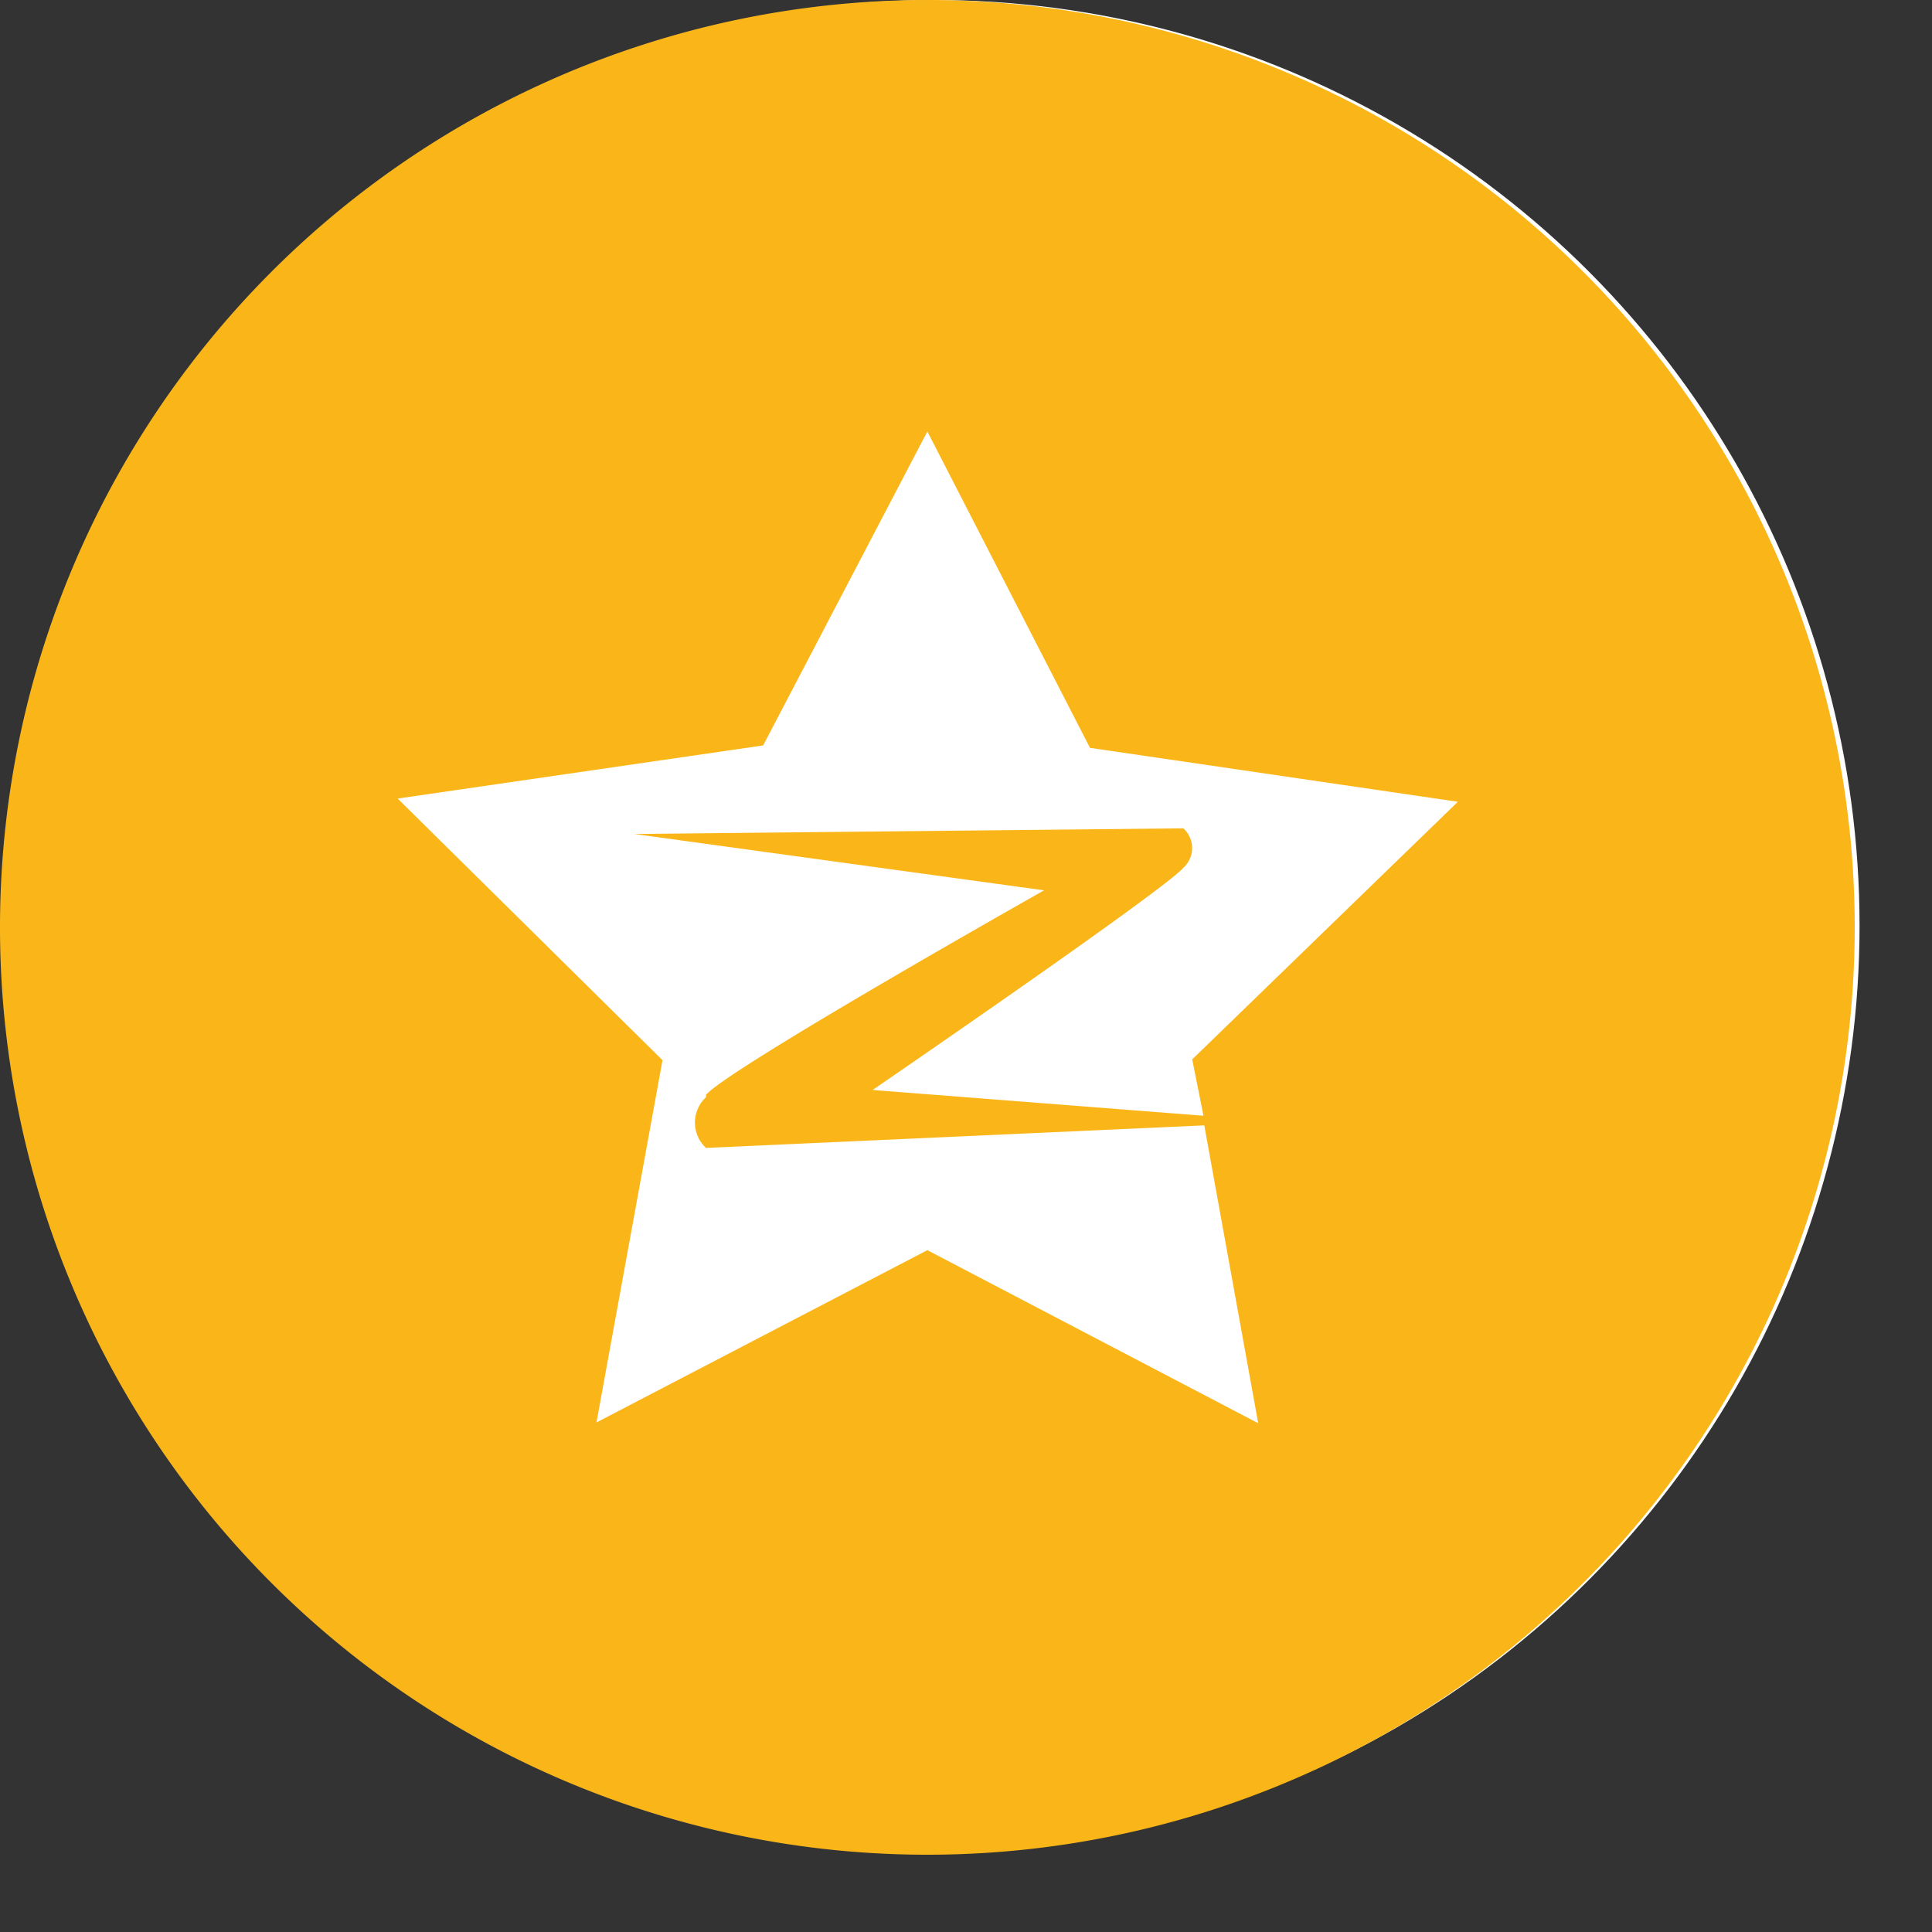
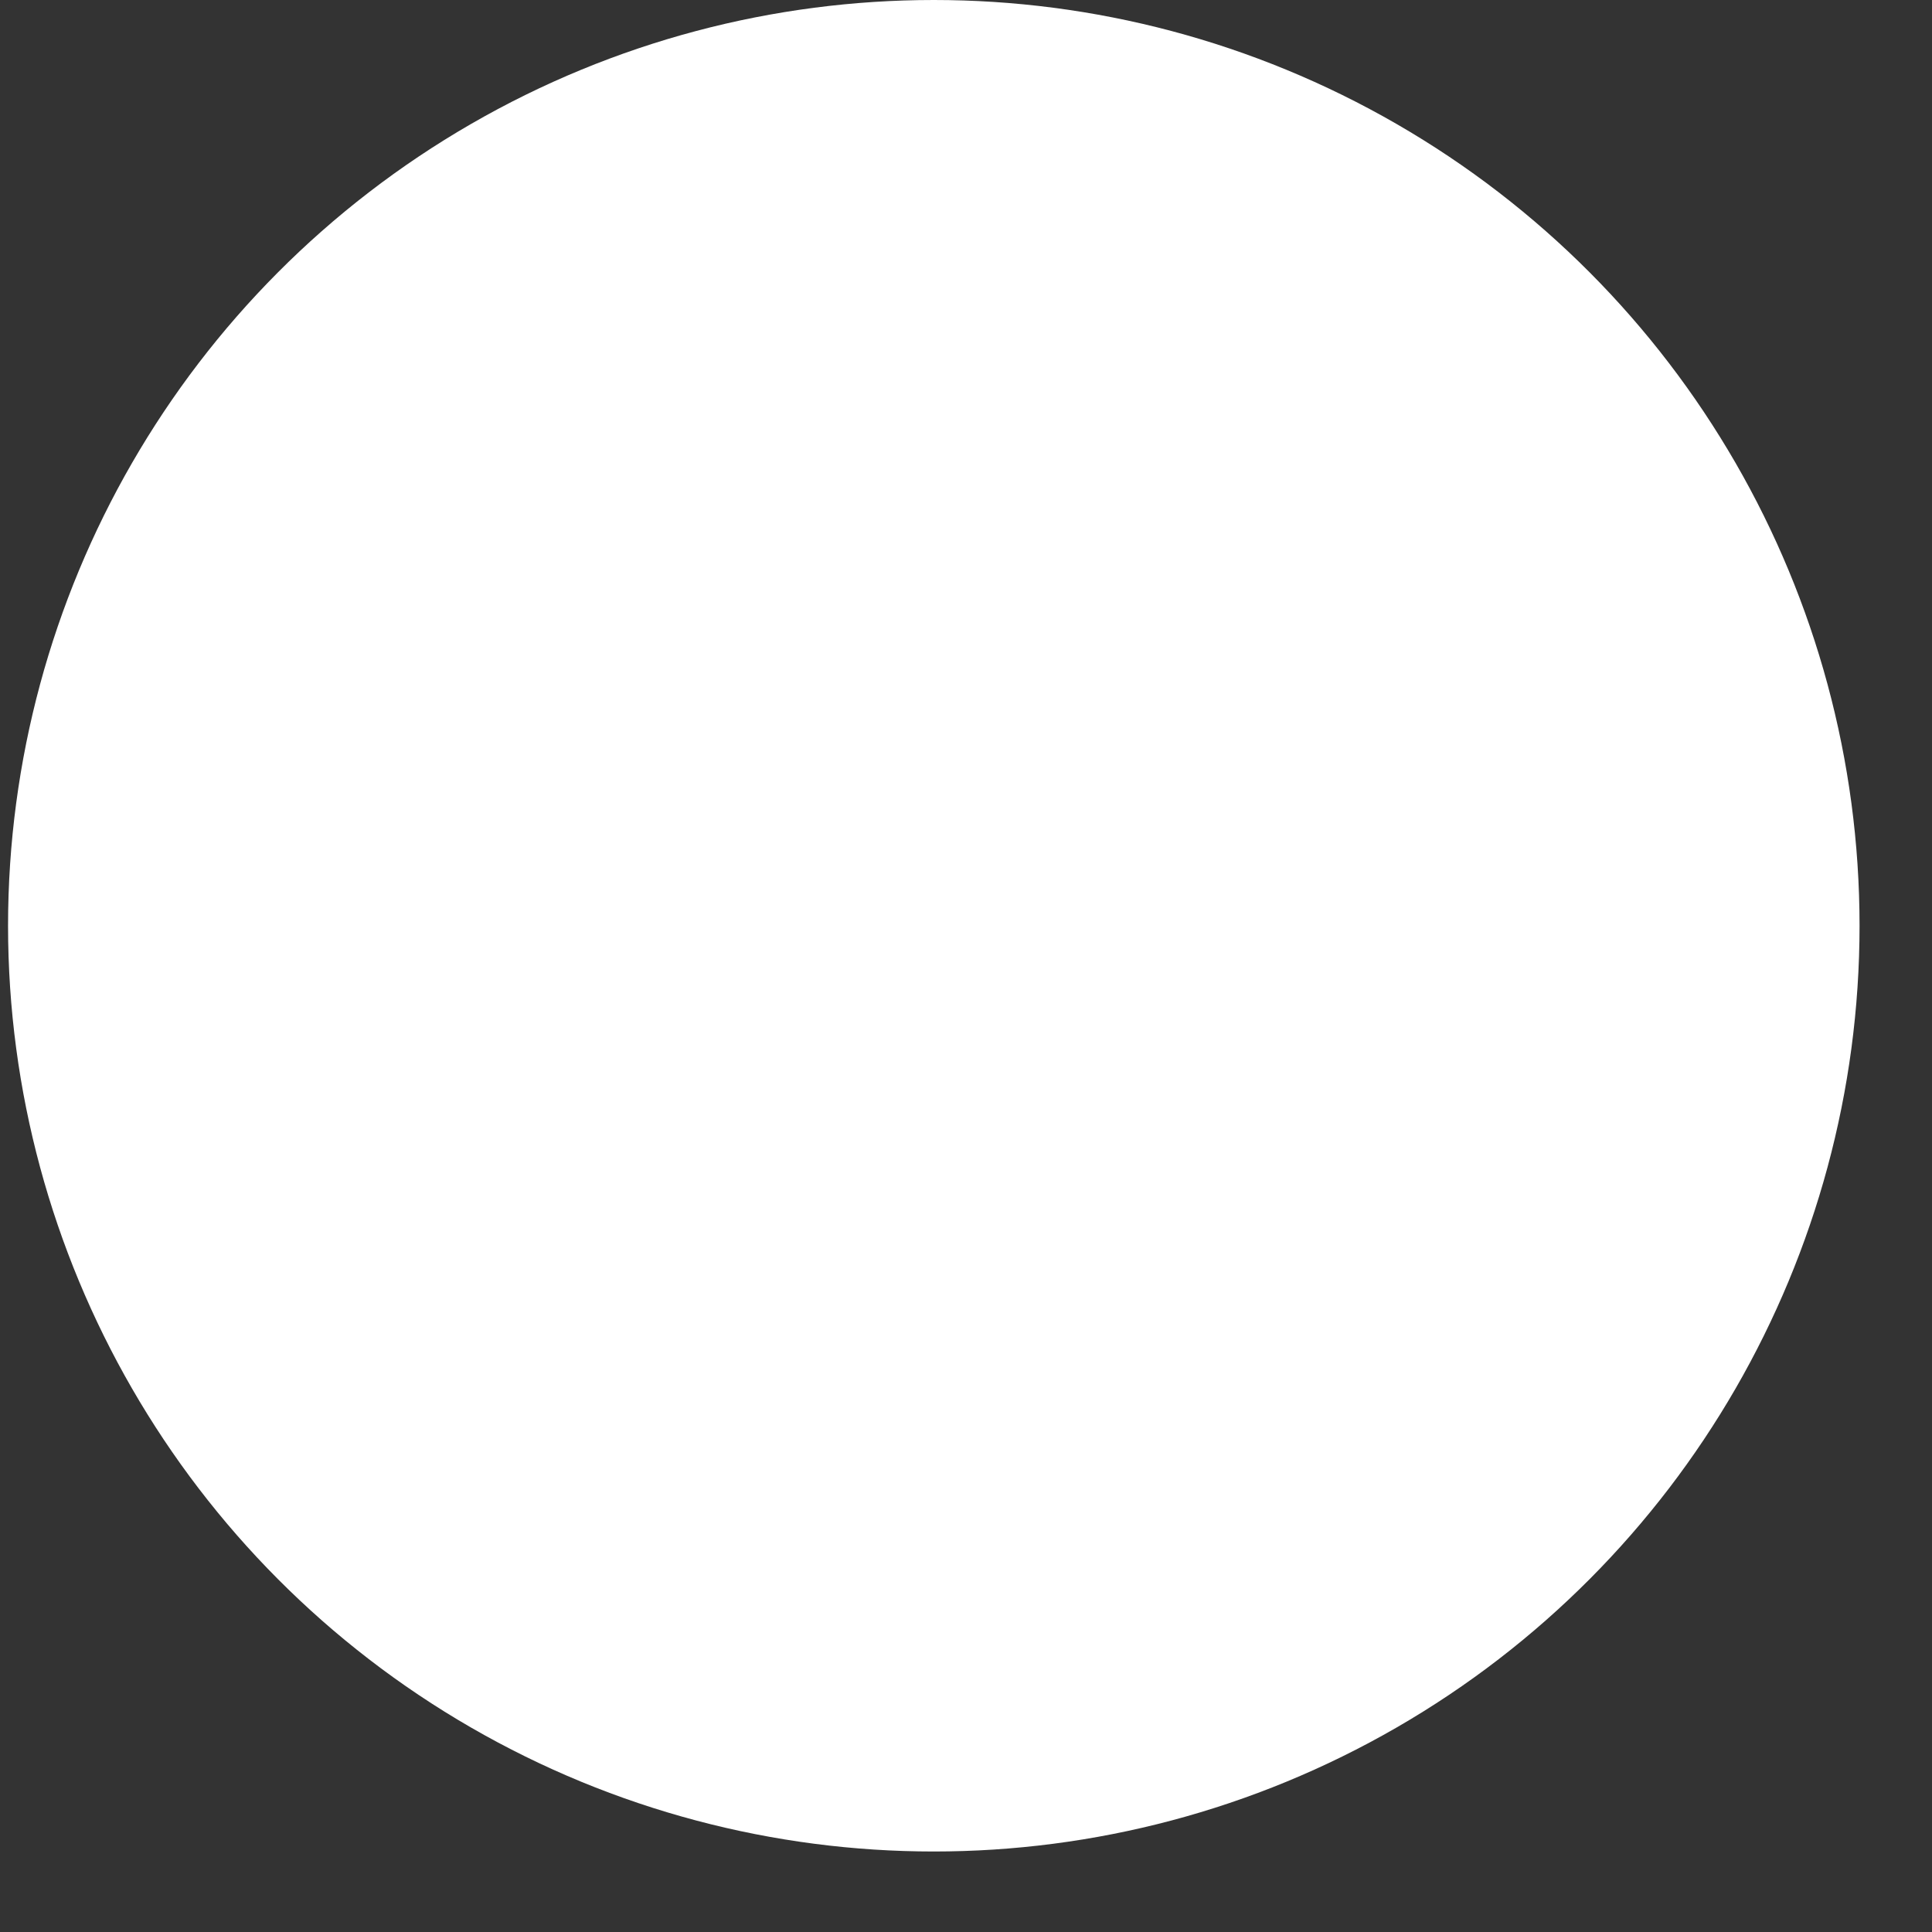
<svg xmlns="http://www.w3.org/2000/svg" width="24" height="24">
  <rect width="100%" height="100%" fill="#333333" stroke="none" />
  <g fill="none" fill-rule="evenodd">
    <circle fill="#FFF" cx="11.6" cy="11.5" r="11.5" />
    <g fill-rule="nonzero">
-       <path d="M11.52 0a11.52 11.52 0 100 23.04 11.52 11.52 0 000-23.04z" fill="#FAB619" />
-       <path d="M8.77 13.6c.3-.34 4.2-2.54 4.2-2.54l-5.09-.7 6.82-.07a.33.33 0 010 .49c-.24.28-3.86 2.76-3.86 2.76l4.11.32-.14-.7 3.3-3.2-4.57-.67-2.02-3.93-2.04 3.9-4.54.66 3.29 3.25-.82 4.5 4.11-2.14 4.11 2.15-.67-3.7-6.19.28a.43.43 0 010-.63v-.04z" fill="#FFF" />
-     </g>
+       </g>
  </g>
</svg>